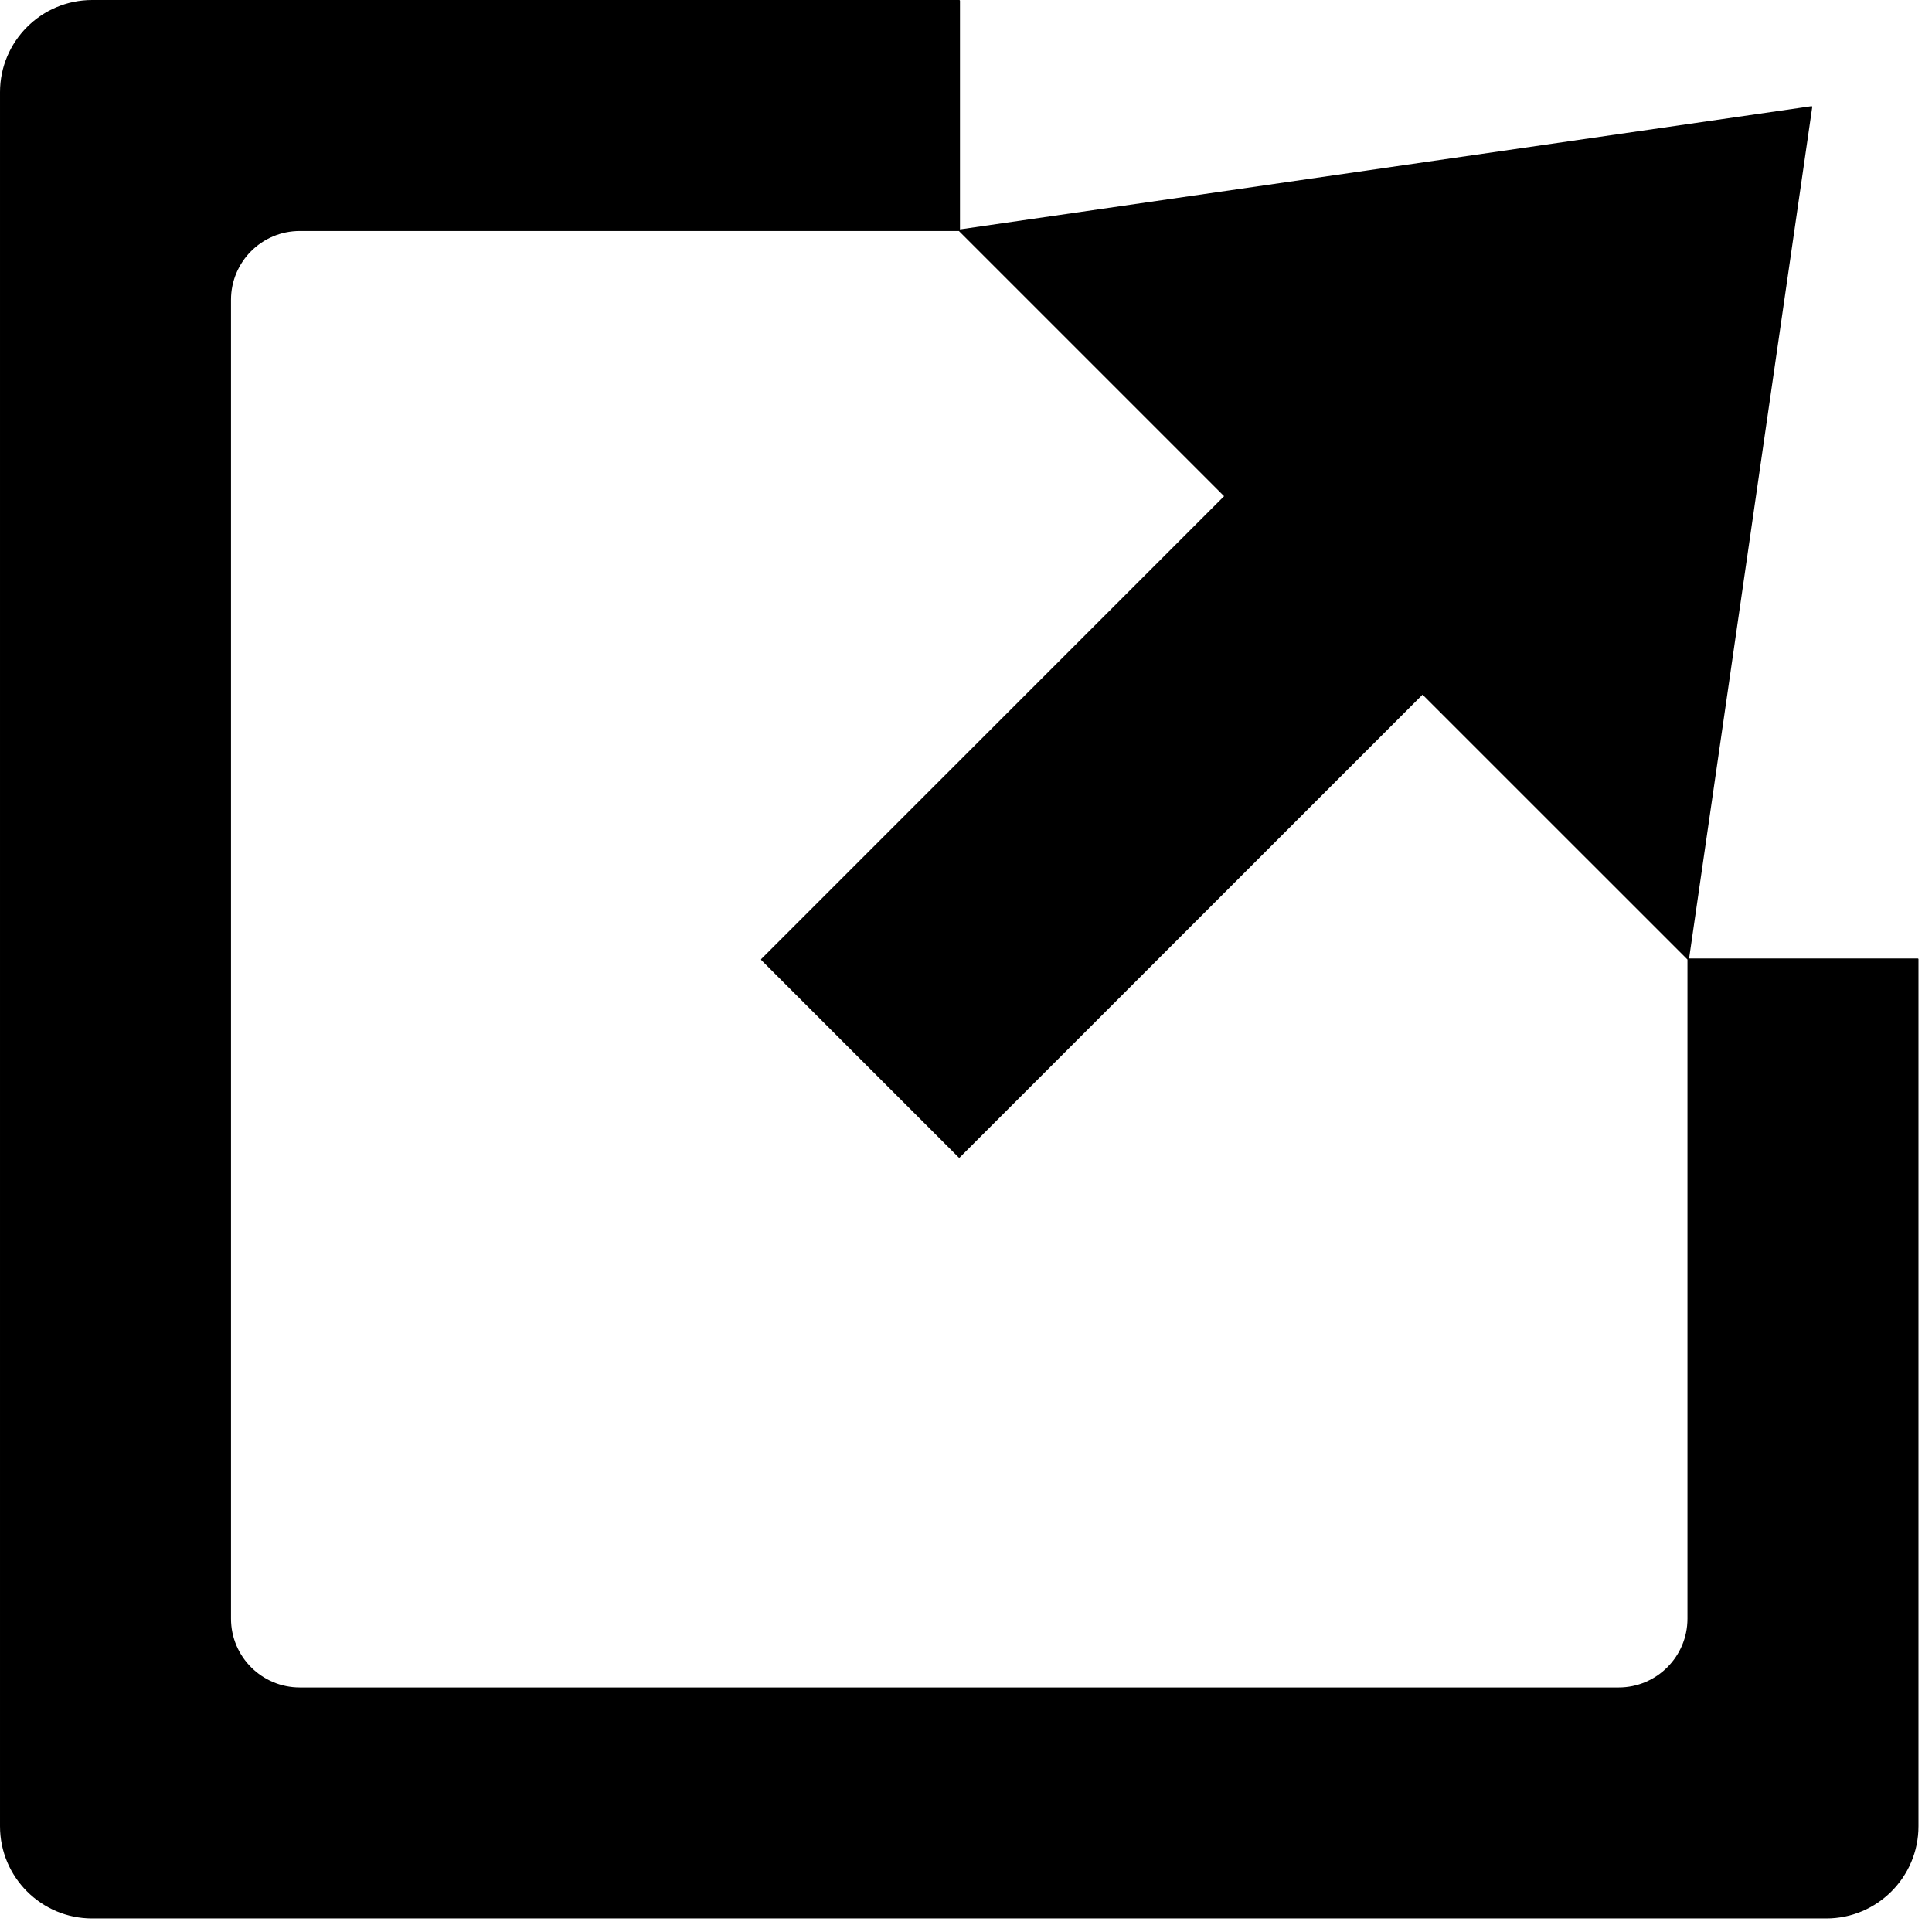
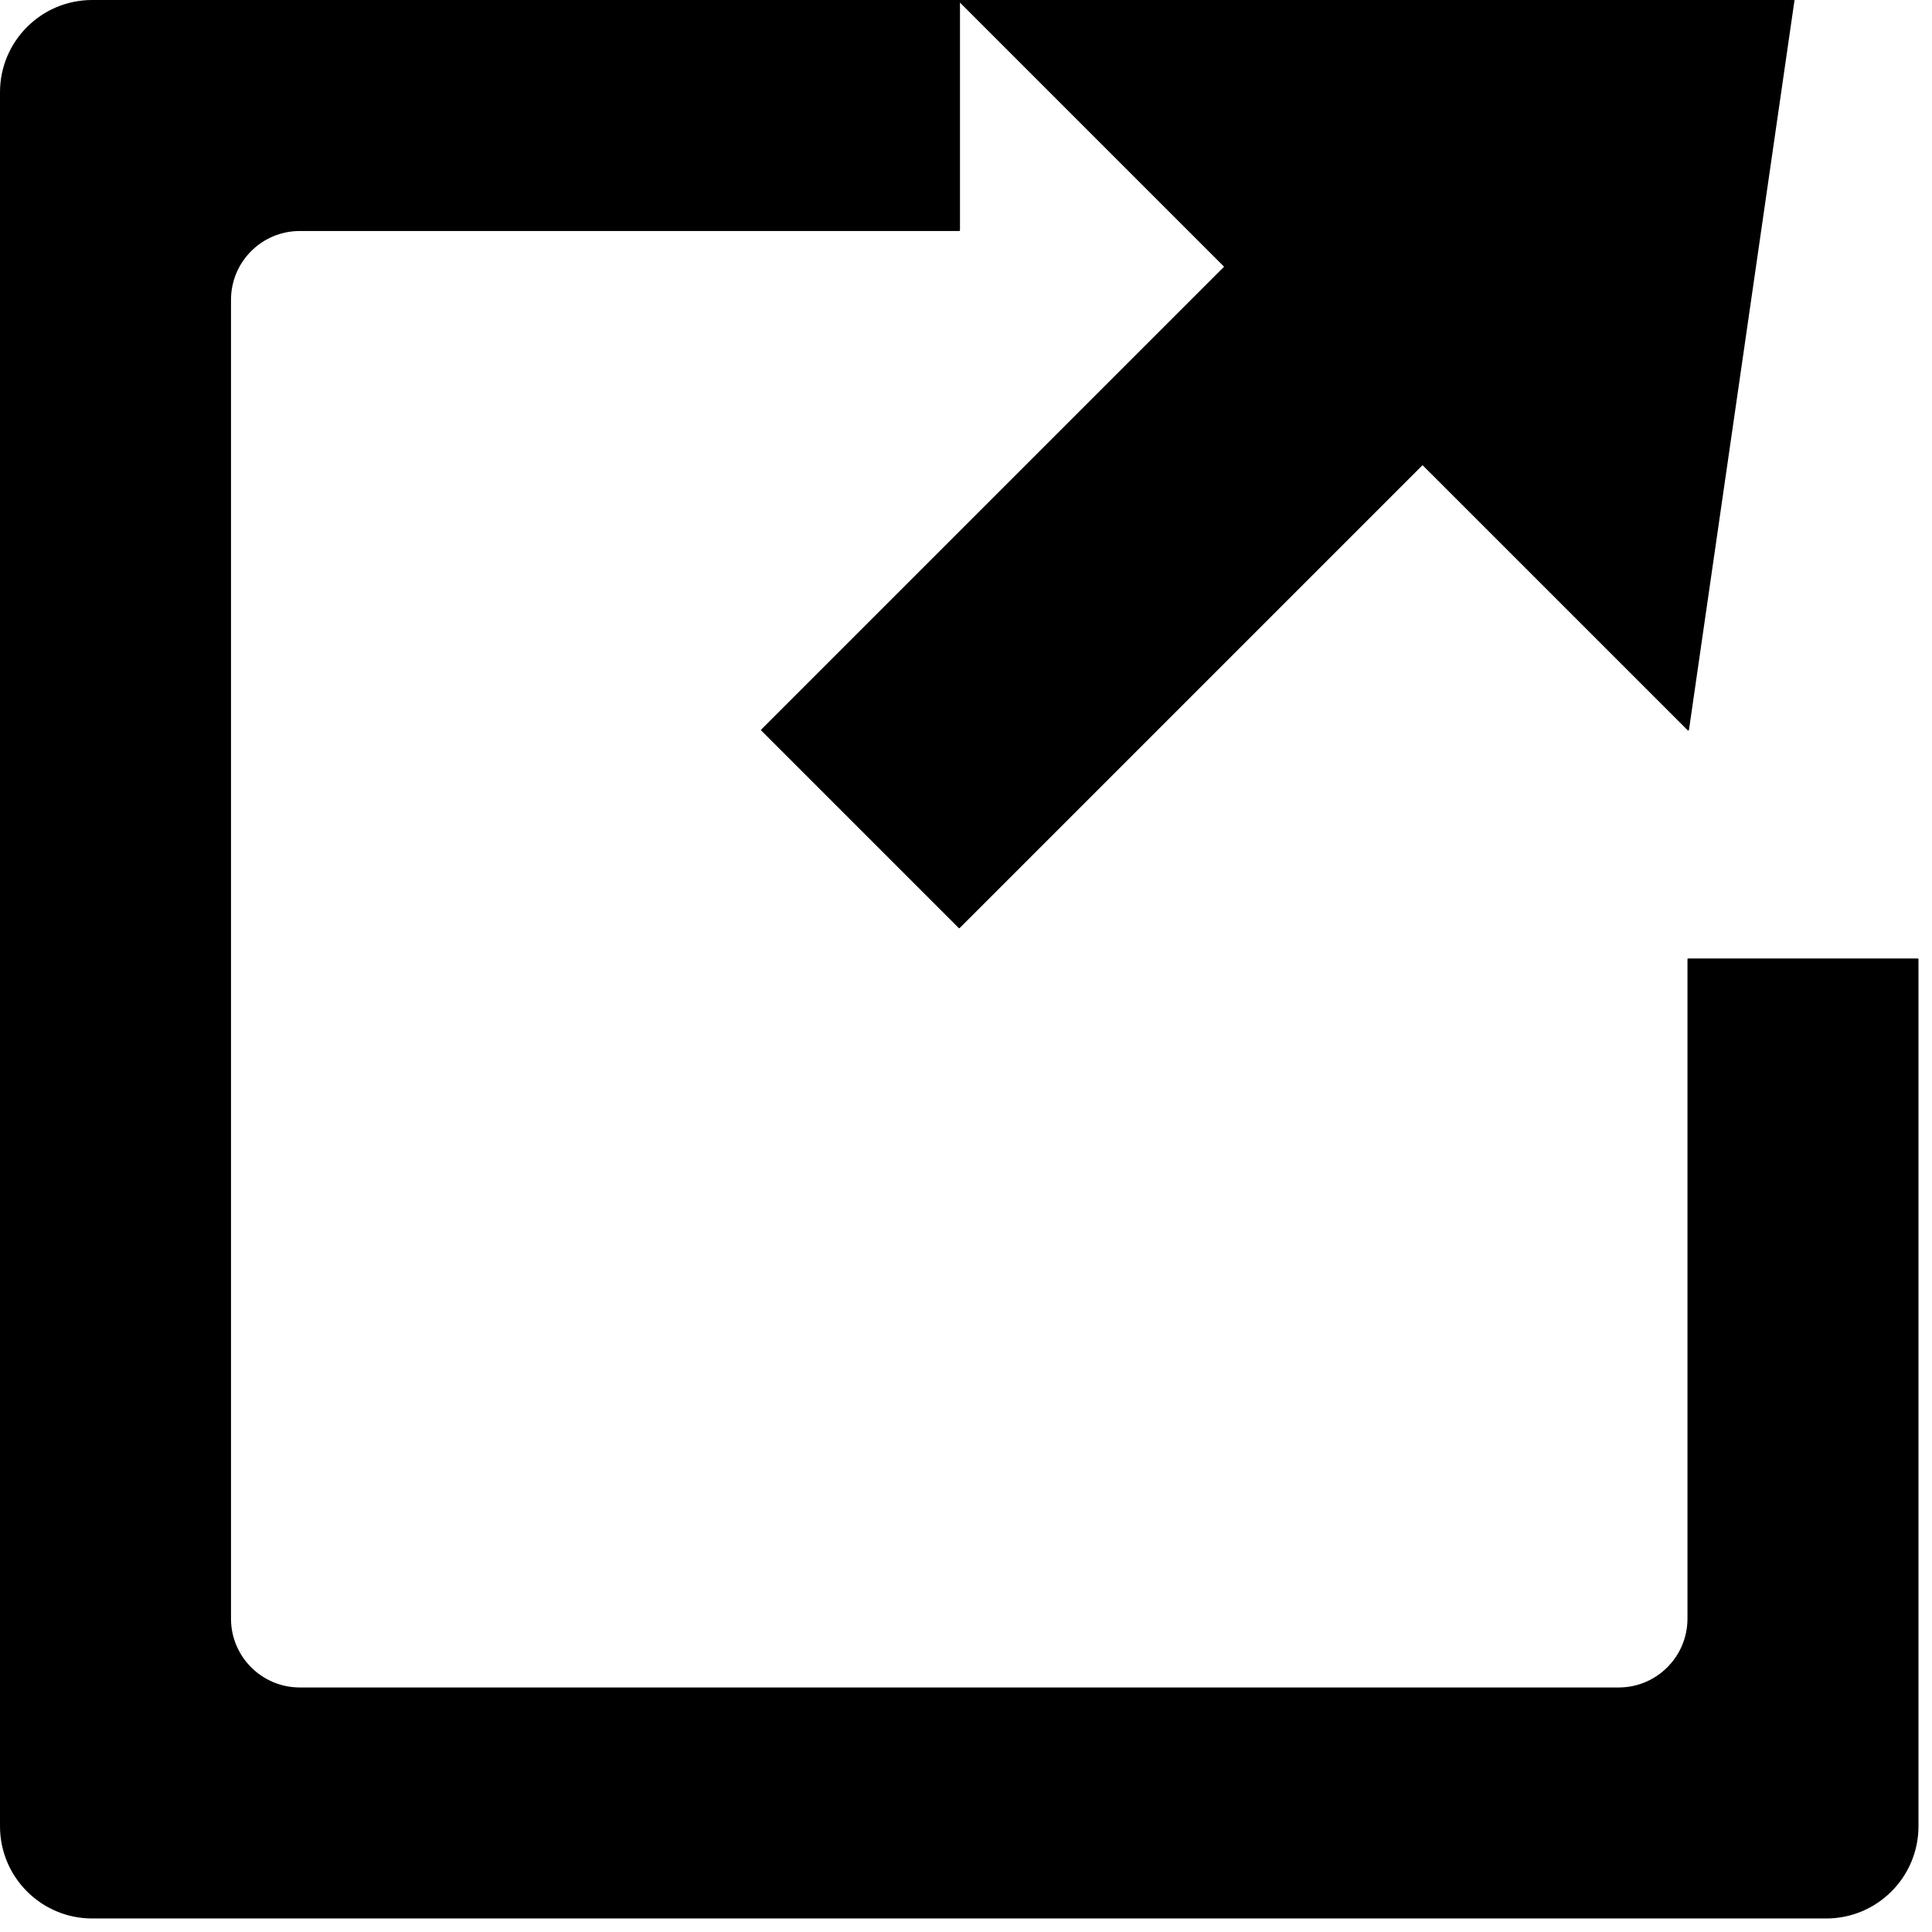
<svg xmlns="http://www.w3.org/2000/svg" width="100%" height="100%" viewBox="0 0 51 51" version="1.1" xml:space="preserve" style="fill-rule:evenodd;clip-rule:evenodd;stroke-linecap:round;stroke-linejoin:round;stroke-miterlimit:1.5;">
-   <path d="M25.321,0.02l-22.887,-0c-1.333,-0 -2.414,1.082 -2.414,2.414l-0,45.775c-0,1.332 1.081,2.414 2.414,2.414l45.775,0c1.332,0 2.414,-1.082 2.414,-2.414l-0,-22.888l-6.058,0l-0,17.408c-0,1.013 -0.823,1.836 -1.836,1.836l-34.815,0c-1.014,0 -1.836,-0.823 -1.836,-1.836l-0,-34.815c-0,-1.014 0.822,-1.836 1.836,-1.836l17.407,-0l-0,-6.058Zm-0,6.058l22.498,-3.255l-3.254,22.498l-7.013,-7.012l-12.231,12.231l-5.211,-5.211l12.231,-12.231l-7.02,-7.02Z" style="stroke:#000;stroke-width:0.04px;" />
+   <path d="M25.321,0.02l-22.887,-0c-1.333,-0 -2.414,1.082 -2.414,2.414l-0,45.775c-0,1.332 1.081,2.414 2.414,2.414l45.775,0c1.332,0 2.414,-1.082 2.414,-2.414l-0,-22.888l-6.058,0l-0,17.408c-0,1.013 -0.823,1.836 -1.836,1.836l-34.815,0c-1.014,0 -1.836,-0.823 -1.836,-1.836l-0,-34.815c-0,-1.014 0.822,-1.836 1.836,-1.836l17.407,-0l-0,-6.058Zl22.498,-3.255l-3.254,22.498l-7.013,-7.012l-12.231,12.231l-5.211,-5.211l12.231,-12.231l-7.02,-7.02Z" style="stroke:#000;stroke-width:0.04px;" />
</svg>